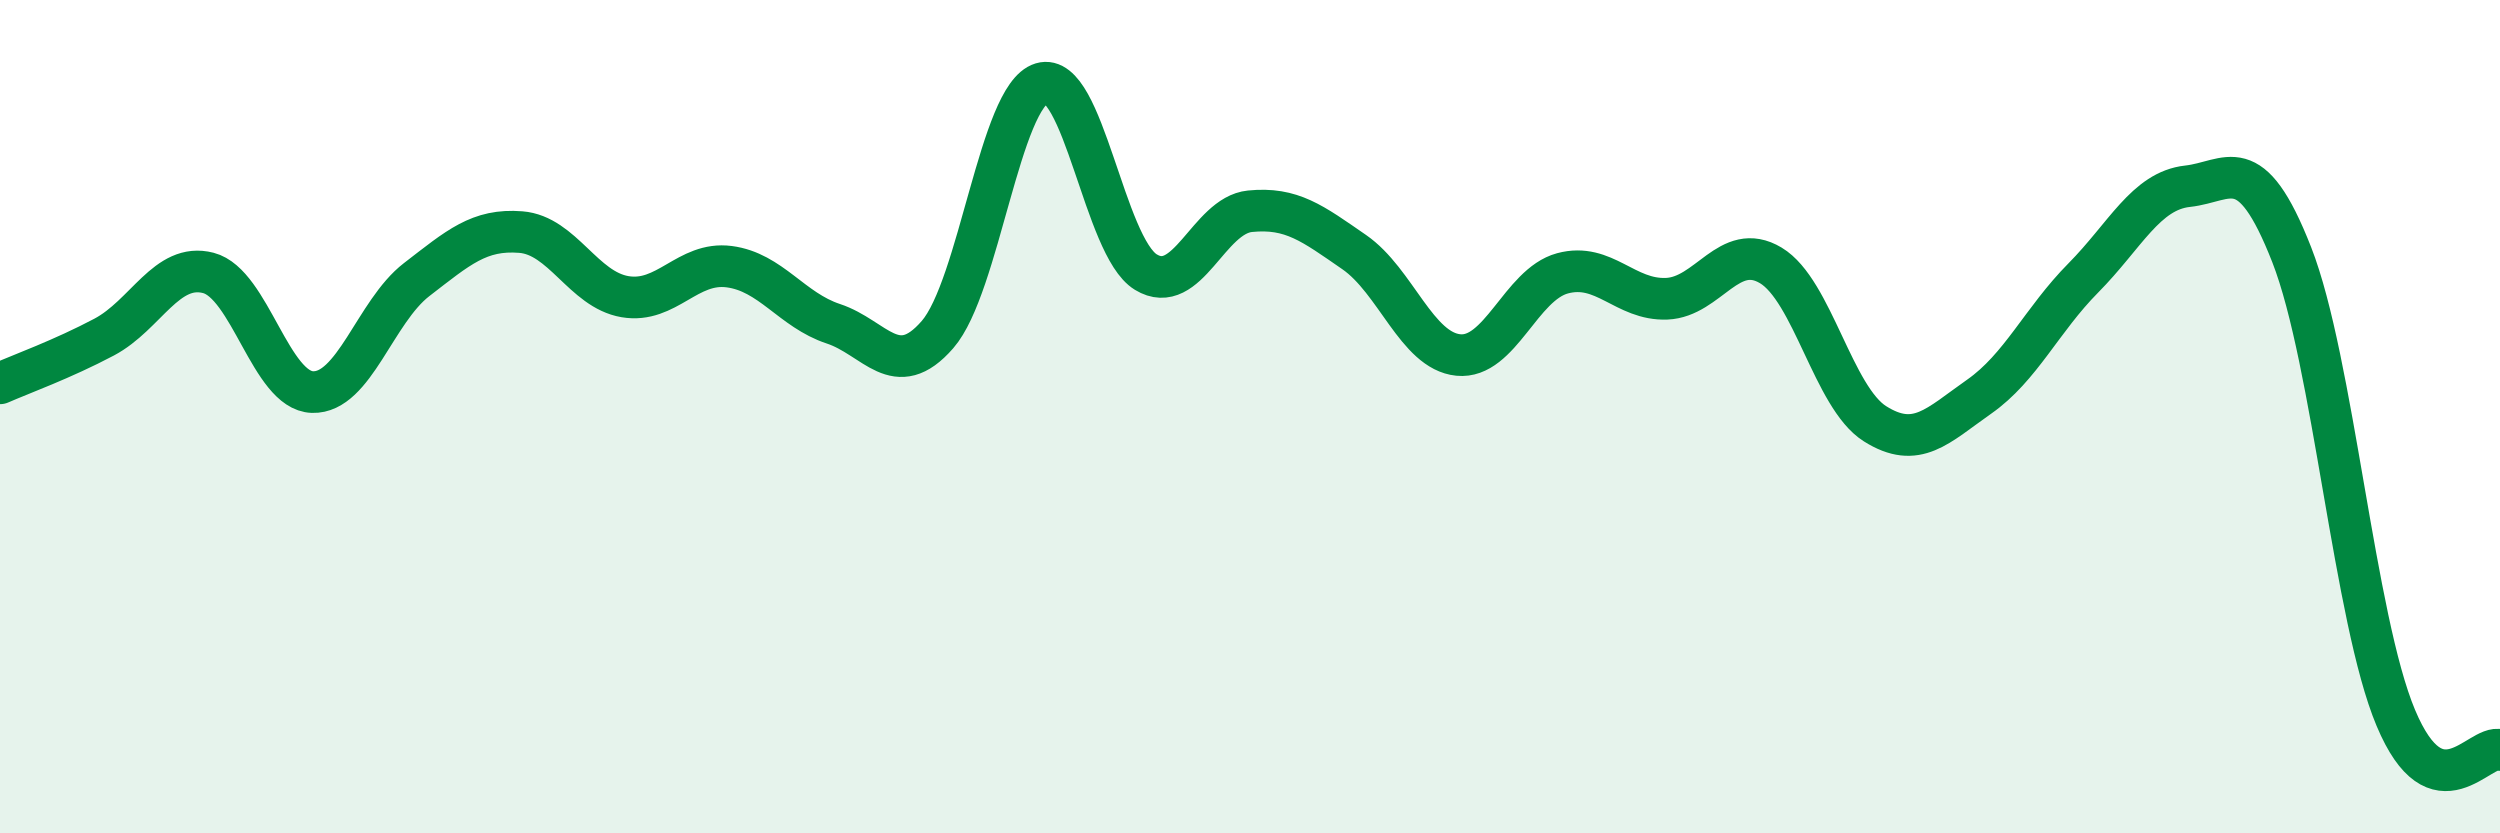
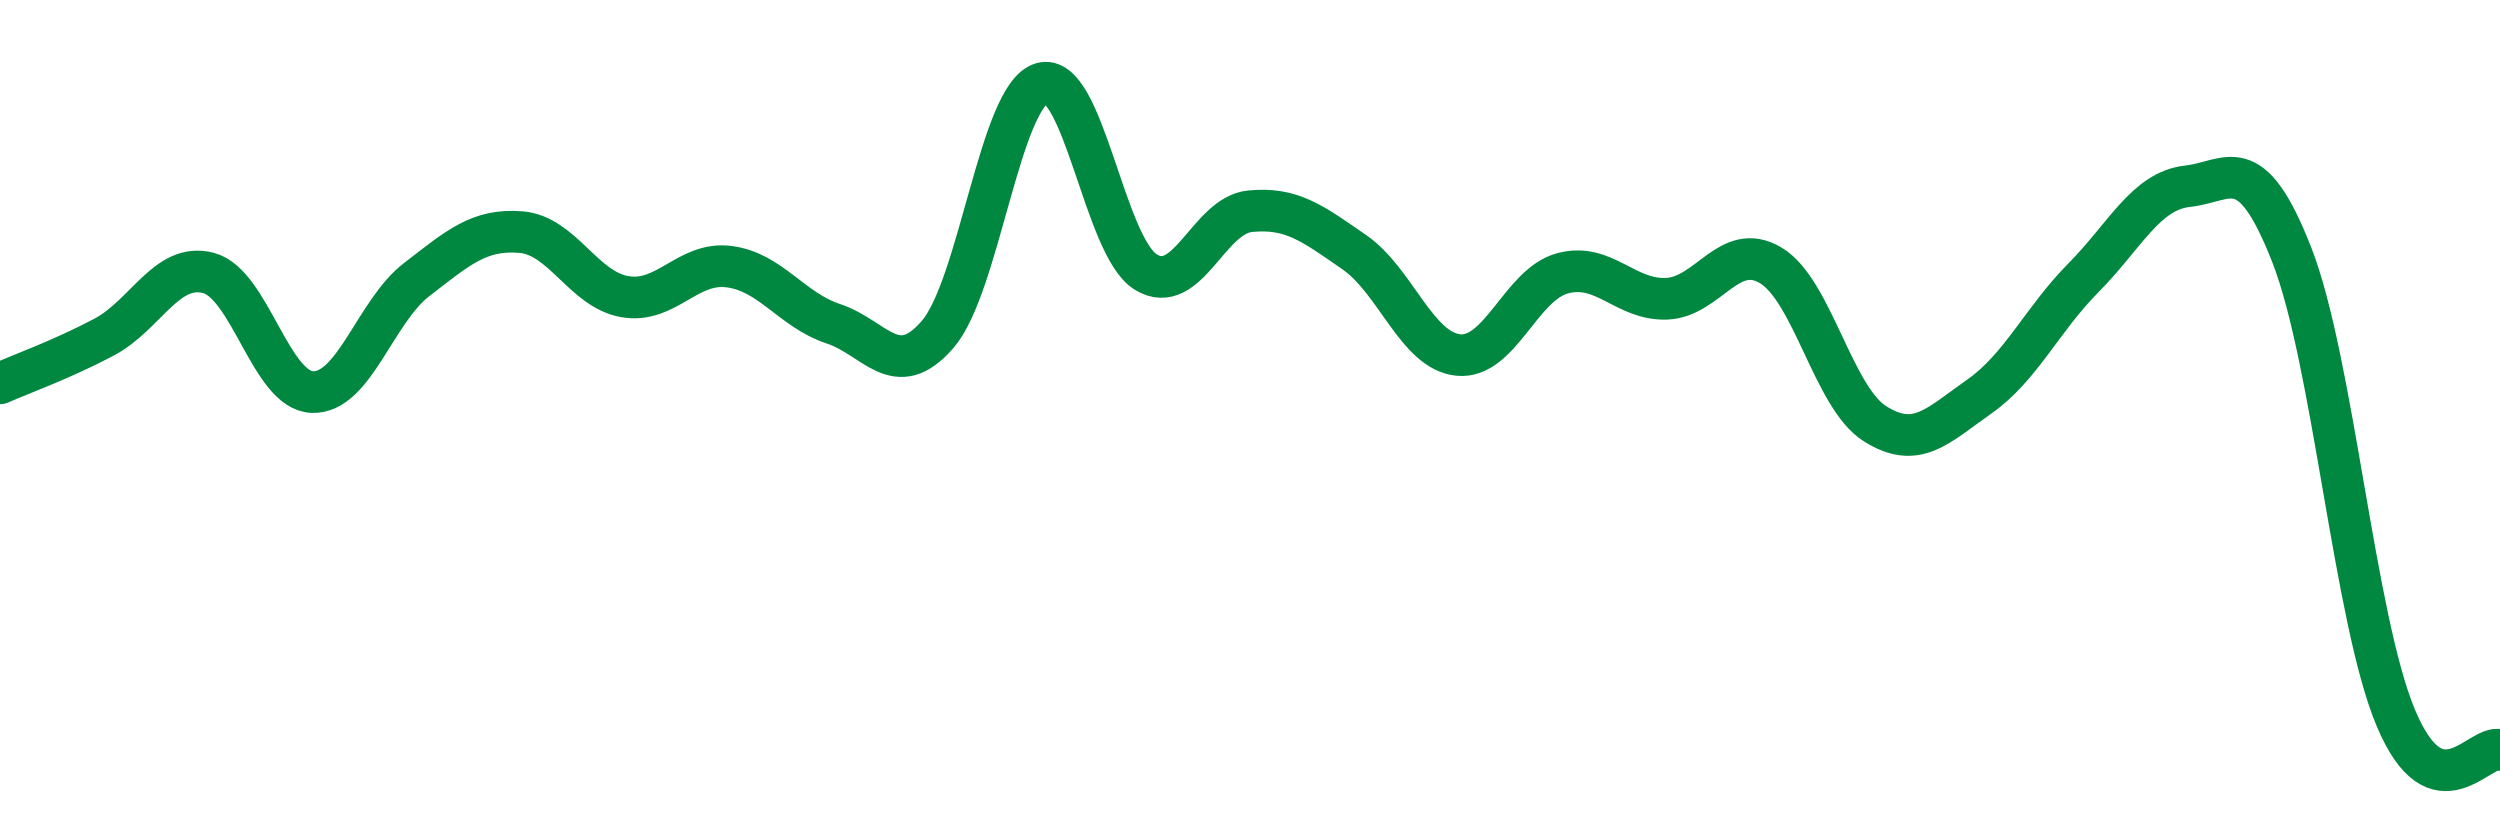
<svg xmlns="http://www.w3.org/2000/svg" width="60" height="20" viewBox="0 0 60 20">
-   <path d="M 0,9.2 C 0.5,8.98 1.5,8.62 2.5,8.09 C 3.5,7.56 4,6.29 5,6.55 C 6,6.81 6.5,9.38 7.5,9.41 C 8.5,9.44 9,7.48 10,6.71 C 11,5.94 11.5,5.49 12.5,5.57 C 13.5,5.65 14,6.95 15,7.12 C 16,7.29 16.5,6.27 17.5,6.4 C 18.5,6.53 19,7.44 20,7.77 C 21,8.1 21.5,9.18 22.5,8.03 C 23.5,6.88 24,2.3 25,2 C 26,1.7 26.5,5.92 27.5,6.53 C 28.5,7.14 29,5.17 30,5.07 C 31,4.97 31.5,5.36 32.5,6.05 C 33.5,6.74 34,8.42 35,8.52 C 36,8.62 36.5,6.83 37.5,6.56 C 38.5,6.29 39,7.21 40,7.17 C 41,7.13 41.5,5.77 42.5,6.37 C 43.5,6.97 44,9.54 45,10.17 C 46,10.8 46.5,10.22 47.5,9.52 C 48.5,8.82 49,7.68 50,6.67 C 51,5.66 51.5,4.58 52.5,4.47 C 53.5,4.36 54,3.56 55,6.11 C 56,8.66 56.5,14.85 57.5,17.23 C 58.5,19.61 59.5,17.85 60,18L60 20L0 20Z" fill="#008740" opacity="0.1" stroke-linecap="round" stroke-linejoin="round" />
  <path d="M 0,9.2 C 0.5,8.98 1.5,8.62 2.5,8.09 C 3.5,7.56 4,6.29 5,6.55 C 6,6.81 6.5,9.38 7.5,9.41 C 8.5,9.44 9,7.48 10,6.71 C 11,5.94 11.5,5.49 12.5,5.57 C 13.5,5.65 14,6.95 15,7.12 C 16,7.29 16.5,6.27 17.5,6.4 C 18.5,6.53 19,7.44 20,7.77 C 21,8.1 21.5,9.18 22.5,8.03 C 23.5,6.88 24,2.3 25,2 C 26,1.7 26.5,5.92 27.5,6.53 C 28.5,7.14 29,5.17 30,5.07 C 31,4.97 31.5,5.36 32.5,6.05 C 33.5,6.74 34,8.42 35,8.52 C 36,8.62 36.5,6.83 37.5,6.56 C 38.5,6.29 39,7.21 40,7.17 C 41,7.13 41.5,5.77 42.5,6.37 C 43.5,6.97 44,9.54 45,10.17 C 46,10.8 46.5,10.22 47.5,9.52 C 48.5,8.82 49,7.68 50,6.67 C 51,5.66 51.5,4.58 52.5,4.47 C 53.5,4.36 54,3.56 55,6.11 C 56,8.66 56.5,14.85 57.5,17.23 C 58.5,19.61 59.5,17.85 60,18" stroke="#008740" stroke-width="1" fill="none" stroke-linecap="round" stroke-linejoin="round" />
</svg>